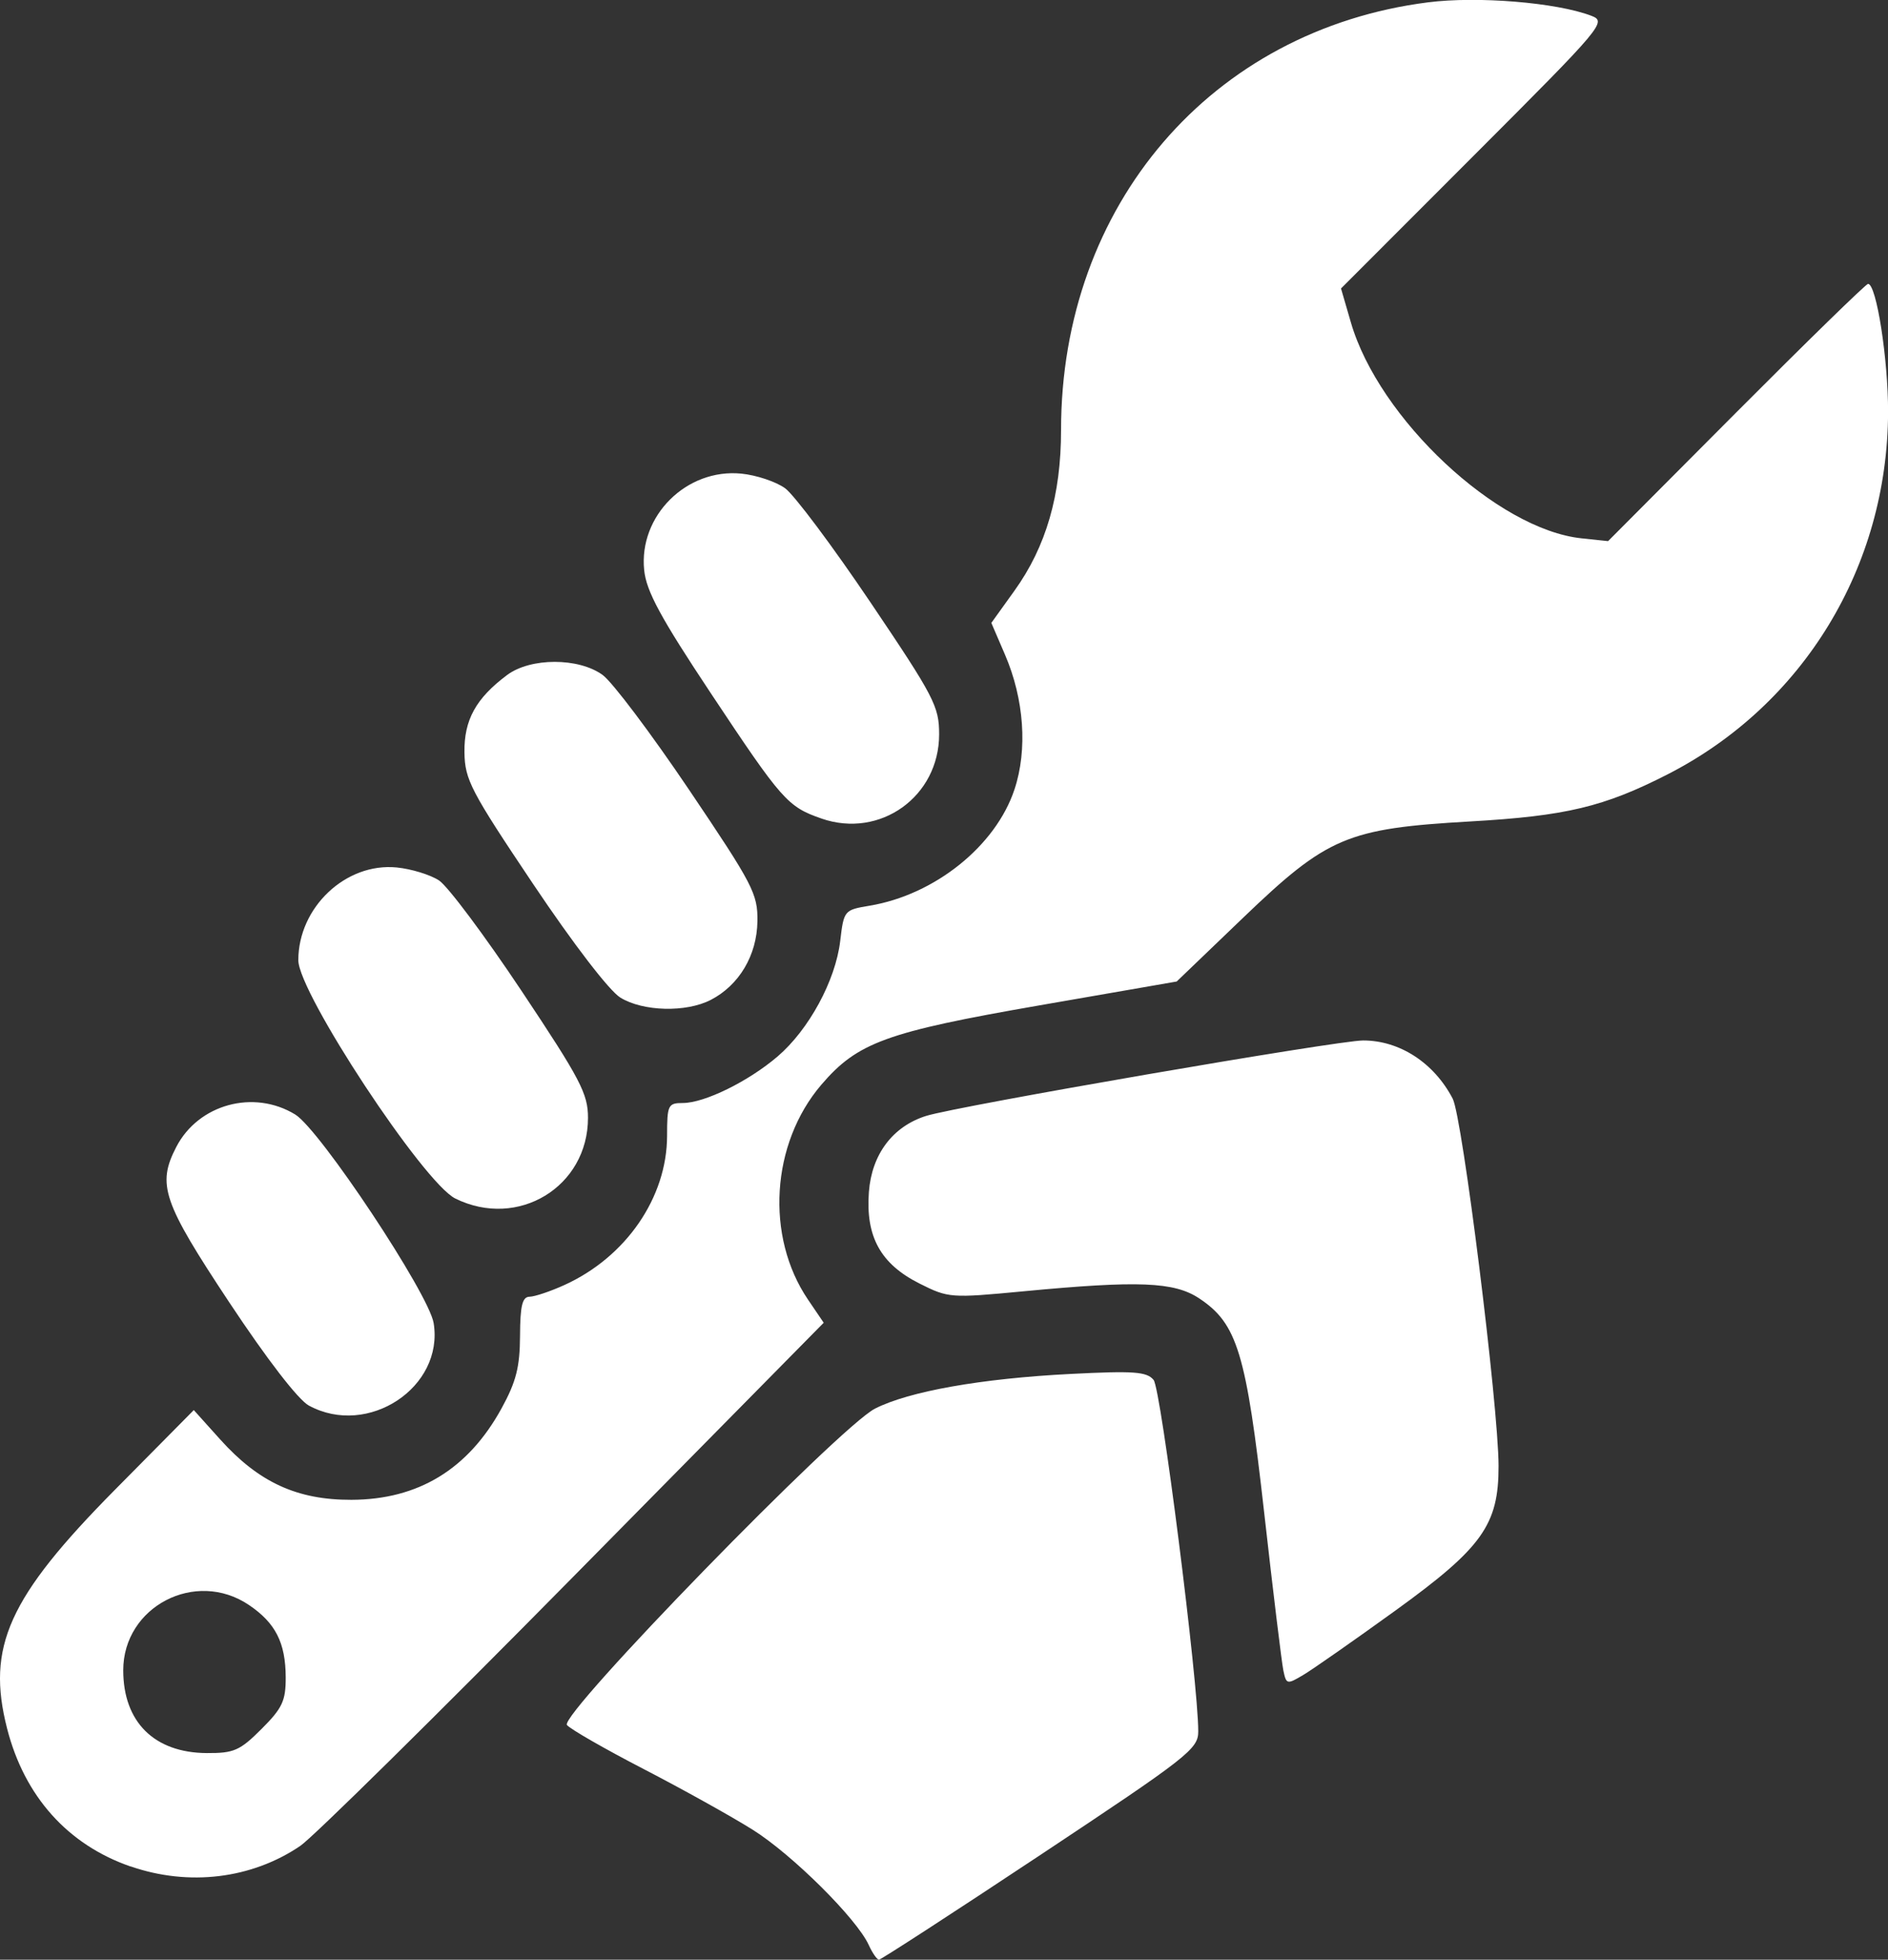
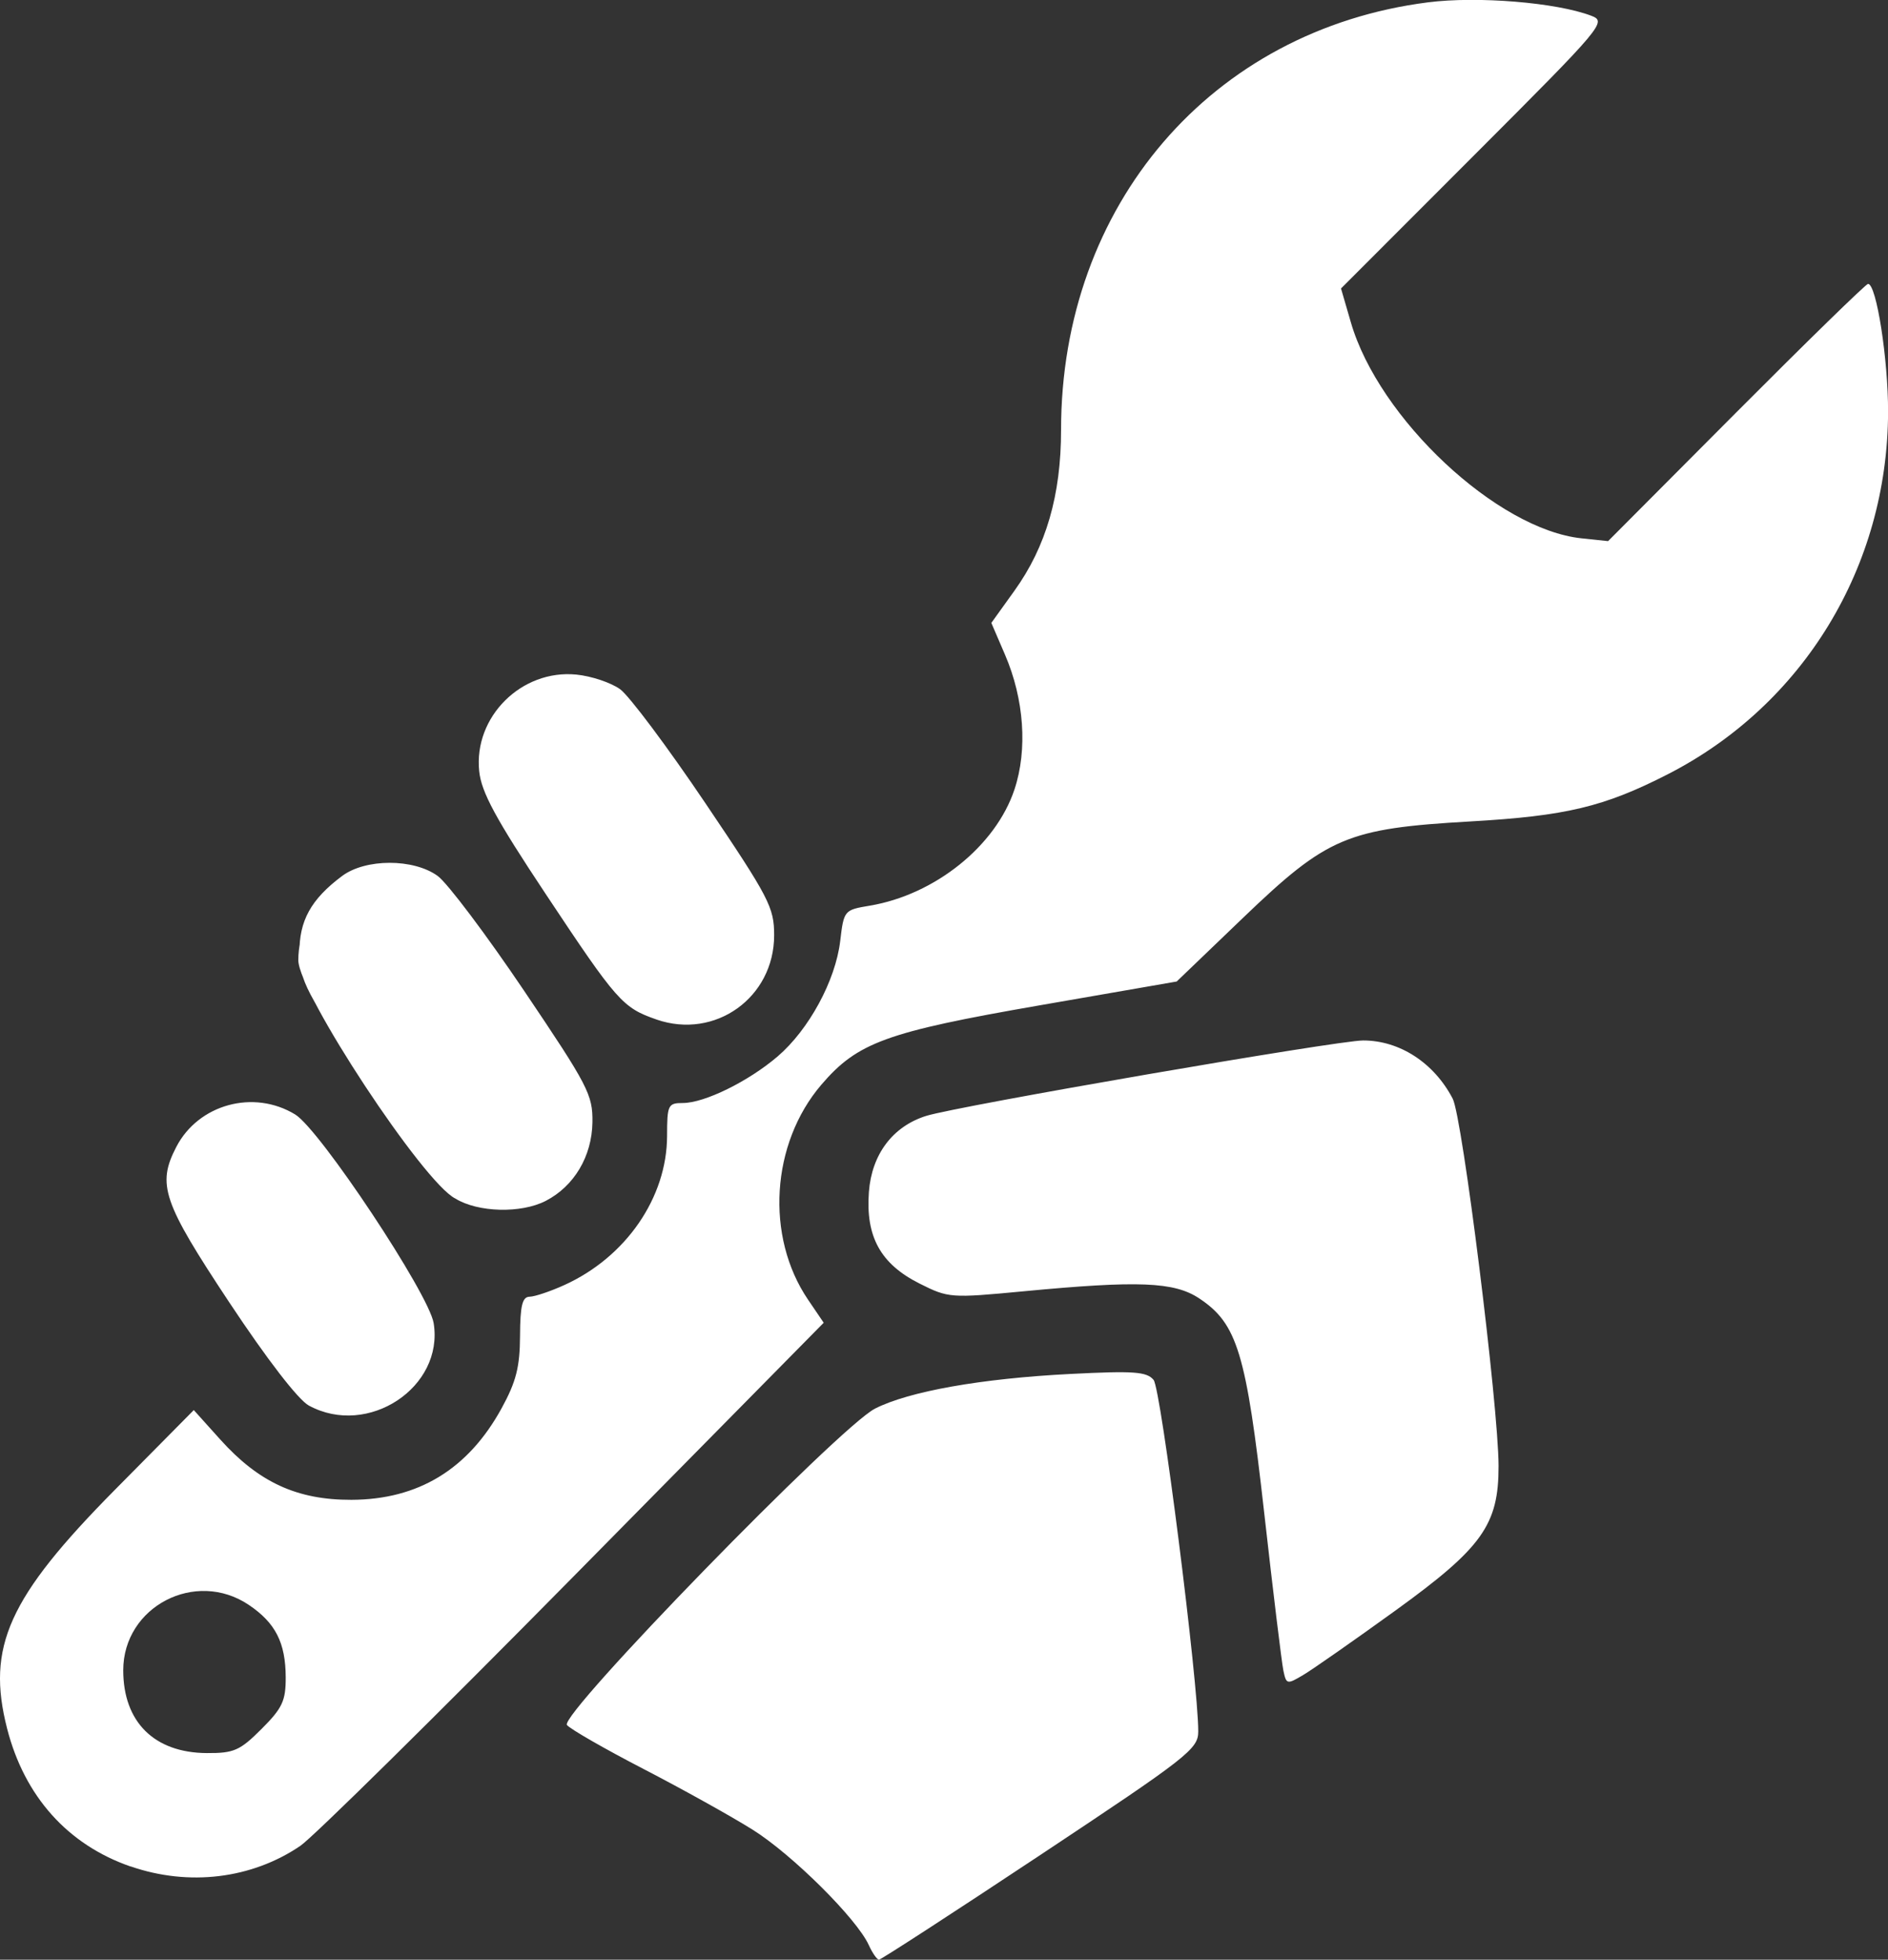
<svg xmlns="http://www.w3.org/2000/svg" id="Capa_1" class="btn-icon mr-2" viewBox="0 0 301.99 313.42">
  <rect x="0" y="0" width="301.99" height="313.42" fill="#333333" stroke="none" />
-   <path fill="#fff" d="m1162.54 443.66c-1.924-4.222-12.246-14.474-18.563-18.437-3.405-2.136-11.256-6.504-17.447-9.708-6.191-3.204-11.711-6.372-12.266-7.04-1.321-1.591 43.571-47.69 49.27-50.6 5.419-2.764 17.02-4.823 31.26-5.546 10.178-.517 12.207-.371 13.307.954 1.18 1.422 7.154 48.47 7.14 56.22 0 2.81-1.603 4.06-25.25 19.75-13.885 9.212-25.502 16.75-25.815 16.75-.313 0-1.05-1.054-1.637-2.342m-118.05-12.552c-10.06-3.474-16.993-11.213-19.774-22.07-3.349-13.07.219-20.97 17.252-38.19l12.61-12.744 4.233 4.708c6.158 6.849 12.292 9.67 20.975 9.644 10.7-.032 18.678-4.891 24.02-14.629 2.332-4.255 2.929-6.596 2.954-11.581.024-4.863.364-6.254 1.531-6.272.825-.013 3.329-.854 5.565-1.87 9.856-4.477 16.407-13.992 16.425-23.86.001-4.937.16-5.25 2.521-5.25 3.463 0 10.49-3.453 15.16-7.448 5-4.282 9.258-12.13 10.01-18.451.582-4.915.634-4.978 4.707-5.658 10.431-1.742 20.17-9.555 23.17-18.596 2.114-6.364 1.547-14.425-1.514-21.542l-2.189-5.089 3.69-5.136c5.072-7.06 7.463-15.299 7.463-25.713 0-35.965 24.05-63.991 58.705-68.4 7.922-1.01 20.526.026 26.08 2.138 2.535.964 2.081 1.506-18.704 22.307l-21.302 21.319 1.578 5.429c4.477 15.402 23.398 33.11 36.9 34.53l4.241.447 20.491-20.571c11.27-11.314 20.761-20.571 21.09-20.571 1.341 0 3.226 12.07 3.203 20.5-.067 24.716-13.545 46.852-35.29 57.955-10.162 5.189-16.261 6.645-31.498 7.516-19.751 1.129-22.878 2.456-36.422 15.452l-10.578 10.151-22 3.823c-24.443 4.248-29.05 5.926-34.834 12.679-8.06 9.422-8.986 24.279-2.132 34.379l2.506 3.693-40.03 40.591c-22.02 22.325-41.675 41.708-43.683 43.07-7.774 5.282-17.828 6.503-27.12 3.294m20.913-21.988c3.333-3.333 3.88-4.5 3.868-8.25-.019-5.544-1.632-8.713-5.898-11.588-8.531-5.749-20.09.263-20.09 10.451 0 8.275 4.969 13.197 13.368 13.243 4.337.024 5.291-.396 8.75-3.856m163.45-9.328c-.268-1.259-1.651-12.639-3.075-25.289-2.871-25.518-4.295-30.21-10.395-34.25-4-2.65-9.692-2.878-28.15-1.125-11.61 1.102-11.966 1.075-16.589-1.25-6.22-3.129-8.626-7.486-8.088-14.649.451-6.01 3.808-10.473 9.142-12.153 5.02-1.582 65.774-12.07 69.914-12.07 5.839 0 11.342 3.579 14.326 9.316 1.554 2.988 7.313 49.1 7.333 58.722.02 9.42-2.6 13.09-16.488 23.13-6.6 4.769-13.225 9.4-14.721 10.291-2.626 1.563-2.738 1.54-3.208-.67m-155.87-42.39c-1.707-.925-6.691-7.387-12.75-16.529-10.627-16.04-11.577-18.82-8.467-24.833 3.537-6.839 12.375-9.256 19.02-5.2 3.959 2.417 21.384 28.672 22.15 33.37 1.666 10.266-10.503 18.313-19.949 13.192m23.412-33.12c-5.084-2.504-25.11-32.901-25.11-38.11 0-8.467 7.604-15.636 15.736-14.837 2.33.229 5.377 1.164 6.771 2.078 1.395.914 7.326 8.851 13.181 17.638 9.446 14.177 10.645 16.466 10.645 20.325 0 11.04-11.19 17.851-21.22 12.909m26.39-32.14c-1.764-1.086-7.504-8.561-13.93-18.14-10-14.909-10.936-16.695-11-21.07-.076-5.184 1.836-8.655 6.815-12.372 3.759-2.807 11.435-2.812 15.292-.011 1.553 1.128 7.773 9.392 13.823 18.364 10.255 15.209 10.995 16.633 10.93 21.04-.08 5.43-2.92 10.211-7.459 12.559-3.949 2.042-10.84 1.866-14.471-.37m32.18-28.634c-5.425-1.878-6.313-2.884-17.697-20.03-8.05-12.12-10.318-16.314-10.666-19.691-.896-8.687 6.775-16.307 15.543-15.441 2.4.237 5.55 1.291 7 2.342 1.45 1.051 7.586 9.251 13.636 18.222 10.218 15.15 11 16.653 11 21.13 0 9.962-9.438 16.72-18.816 13.473" transform="translate(-1023.58-132.59)" />
+   <path fill="#fff" d="m1162.54 443.66c-1.924-4.222-12.246-14.474-18.563-18.437-3.405-2.136-11.256-6.504-17.447-9.708-6.191-3.204-11.711-6.372-12.266-7.04-1.321-1.591 43.571-47.69 49.27-50.6 5.419-2.764 17.02-4.823 31.26-5.546 10.178-.517 12.207-.371 13.307.954 1.18 1.422 7.154 48.47 7.14 56.22 0 2.81-1.603 4.06-25.25 19.75-13.885 9.212-25.502 16.75-25.815 16.75-.313 0-1.05-1.054-1.637-2.342m-118.05-12.552c-10.06-3.474-16.993-11.213-19.774-22.07-3.349-13.07.219-20.97 17.252-38.19l12.61-12.744 4.233 4.708c6.158 6.849 12.292 9.67 20.975 9.644 10.7-.032 18.678-4.891 24.02-14.629 2.332-4.255 2.929-6.596 2.954-11.581.024-4.863.364-6.254 1.531-6.272.825-.013 3.329-.854 5.565-1.87 9.856-4.477 16.407-13.992 16.425-23.86.001-4.937.16-5.25 2.521-5.25 3.463 0 10.49-3.453 15.16-7.448 5-4.282 9.258-12.13 10.01-18.451.582-4.915.634-4.978 4.707-5.658 10.431-1.742 20.17-9.555 23.17-18.596 2.114-6.364 1.547-14.425-1.514-21.542l-2.189-5.089 3.69-5.136c5.072-7.06 7.463-15.299 7.463-25.713 0-35.965 24.05-63.991 58.705-68.4 7.922-1.01 20.526.026 26.08 2.138 2.535.964 2.081 1.506-18.704 22.307l-21.302 21.319 1.578 5.429c4.477 15.402 23.398 33.11 36.9 34.53l4.241.447 20.491-20.571c11.27-11.314 20.761-20.571 21.09-20.571 1.341 0 3.226 12.07 3.203 20.5-.067 24.716-13.545 46.852-35.29 57.955-10.162 5.189-16.261 6.645-31.498 7.516-19.751 1.129-22.878 2.456-36.422 15.452l-10.578 10.151-22 3.823c-24.443 4.248-29.05 5.926-34.834 12.679-8.06 9.422-8.986 24.279-2.132 34.379l2.506 3.693-40.03 40.591c-22.02 22.325-41.675 41.708-43.683 43.07-7.774 5.282-17.828 6.503-27.12 3.294m20.913-21.988c3.333-3.333 3.88-4.5 3.868-8.25-.019-5.544-1.632-8.713-5.898-11.588-8.531-5.749-20.09.263-20.09 10.451 0 8.275 4.969 13.197 13.368 13.243 4.337.024 5.291-.396 8.75-3.856m163.45-9.328c-.268-1.259-1.651-12.639-3.075-25.289-2.871-25.518-4.295-30.21-10.395-34.25-4-2.65-9.692-2.878-28.15-1.125-11.61 1.102-11.966 1.075-16.589-1.25-6.22-3.129-8.626-7.486-8.088-14.649.451-6.01 3.808-10.473 9.142-12.153 5.02-1.582 65.774-12.07 69.914-12.07 5.839 0 11.342 3.579 14.326 9.316 1.554 2.988 7.313 49.1 7.333 58.722.02 9.42-2.6 13.09-16.488 23.13-6.6 4.769-13.225 9.4-14.721 10.291-2.626 1.563-2.738 1.54-3.208-.67m-155.87-42.39c-1.707-.925-6.691-7.387-12.75-16.529-10.627-16.04-11.577-18.82-8.467-24.833 3.537-6.839 12.375-9.256 19.02-5.2 3.959 2.417 21.384 28.672 22.15 33.37 1.666 10.266-10.503 18.313-19.949 13.192m23.412-33.12c-5.084-2.504-25.11-32.901-25.11-38.11 0-8.467 7.604-15.636 15.736-14.837 2.33.229 5.377 1.164 6.771 2.078 1.395.914 7.326 8.851 13.181 17.638 9.446 14.177 10.645 16.466 10.645 20.325 0 11.04-11.19 17.851-21.22 12.909c-1.764-1.086-7.504-8.561-13.93-18.14-10-14.909-10.936-16.695-11-21.07-.076-5.184 1.836-8.655 6.815-12.372 3.759-2.807 11.435-2.812 15.292-.011 1.553 1.128 7.773 9.392 13.823 18.364 10.255 15.209 10.995 16.633 10.93 21.04-.08 5.43-2.92 10.211-7.459 12.559-3.949 2.042-10.84 1.866-14.471-.37m32.18-28.634c-5.425-1.878-6.313-2.884-17.697-20.03-8.05-12.12-10.318-16.314-10.666-19.691-.896-8.687 6.775-16.307 15.543-15.441 2.4.237 5.55 1.291 7 2.342 1.45 1.051 7.586 9.251 13.636 18.222 10.218 15.15 11 16.653 11 21.13 0 9.962-9.438 16.72-18.816 13.473" transform="translate(-1023.58-132.59)" />
</svg>